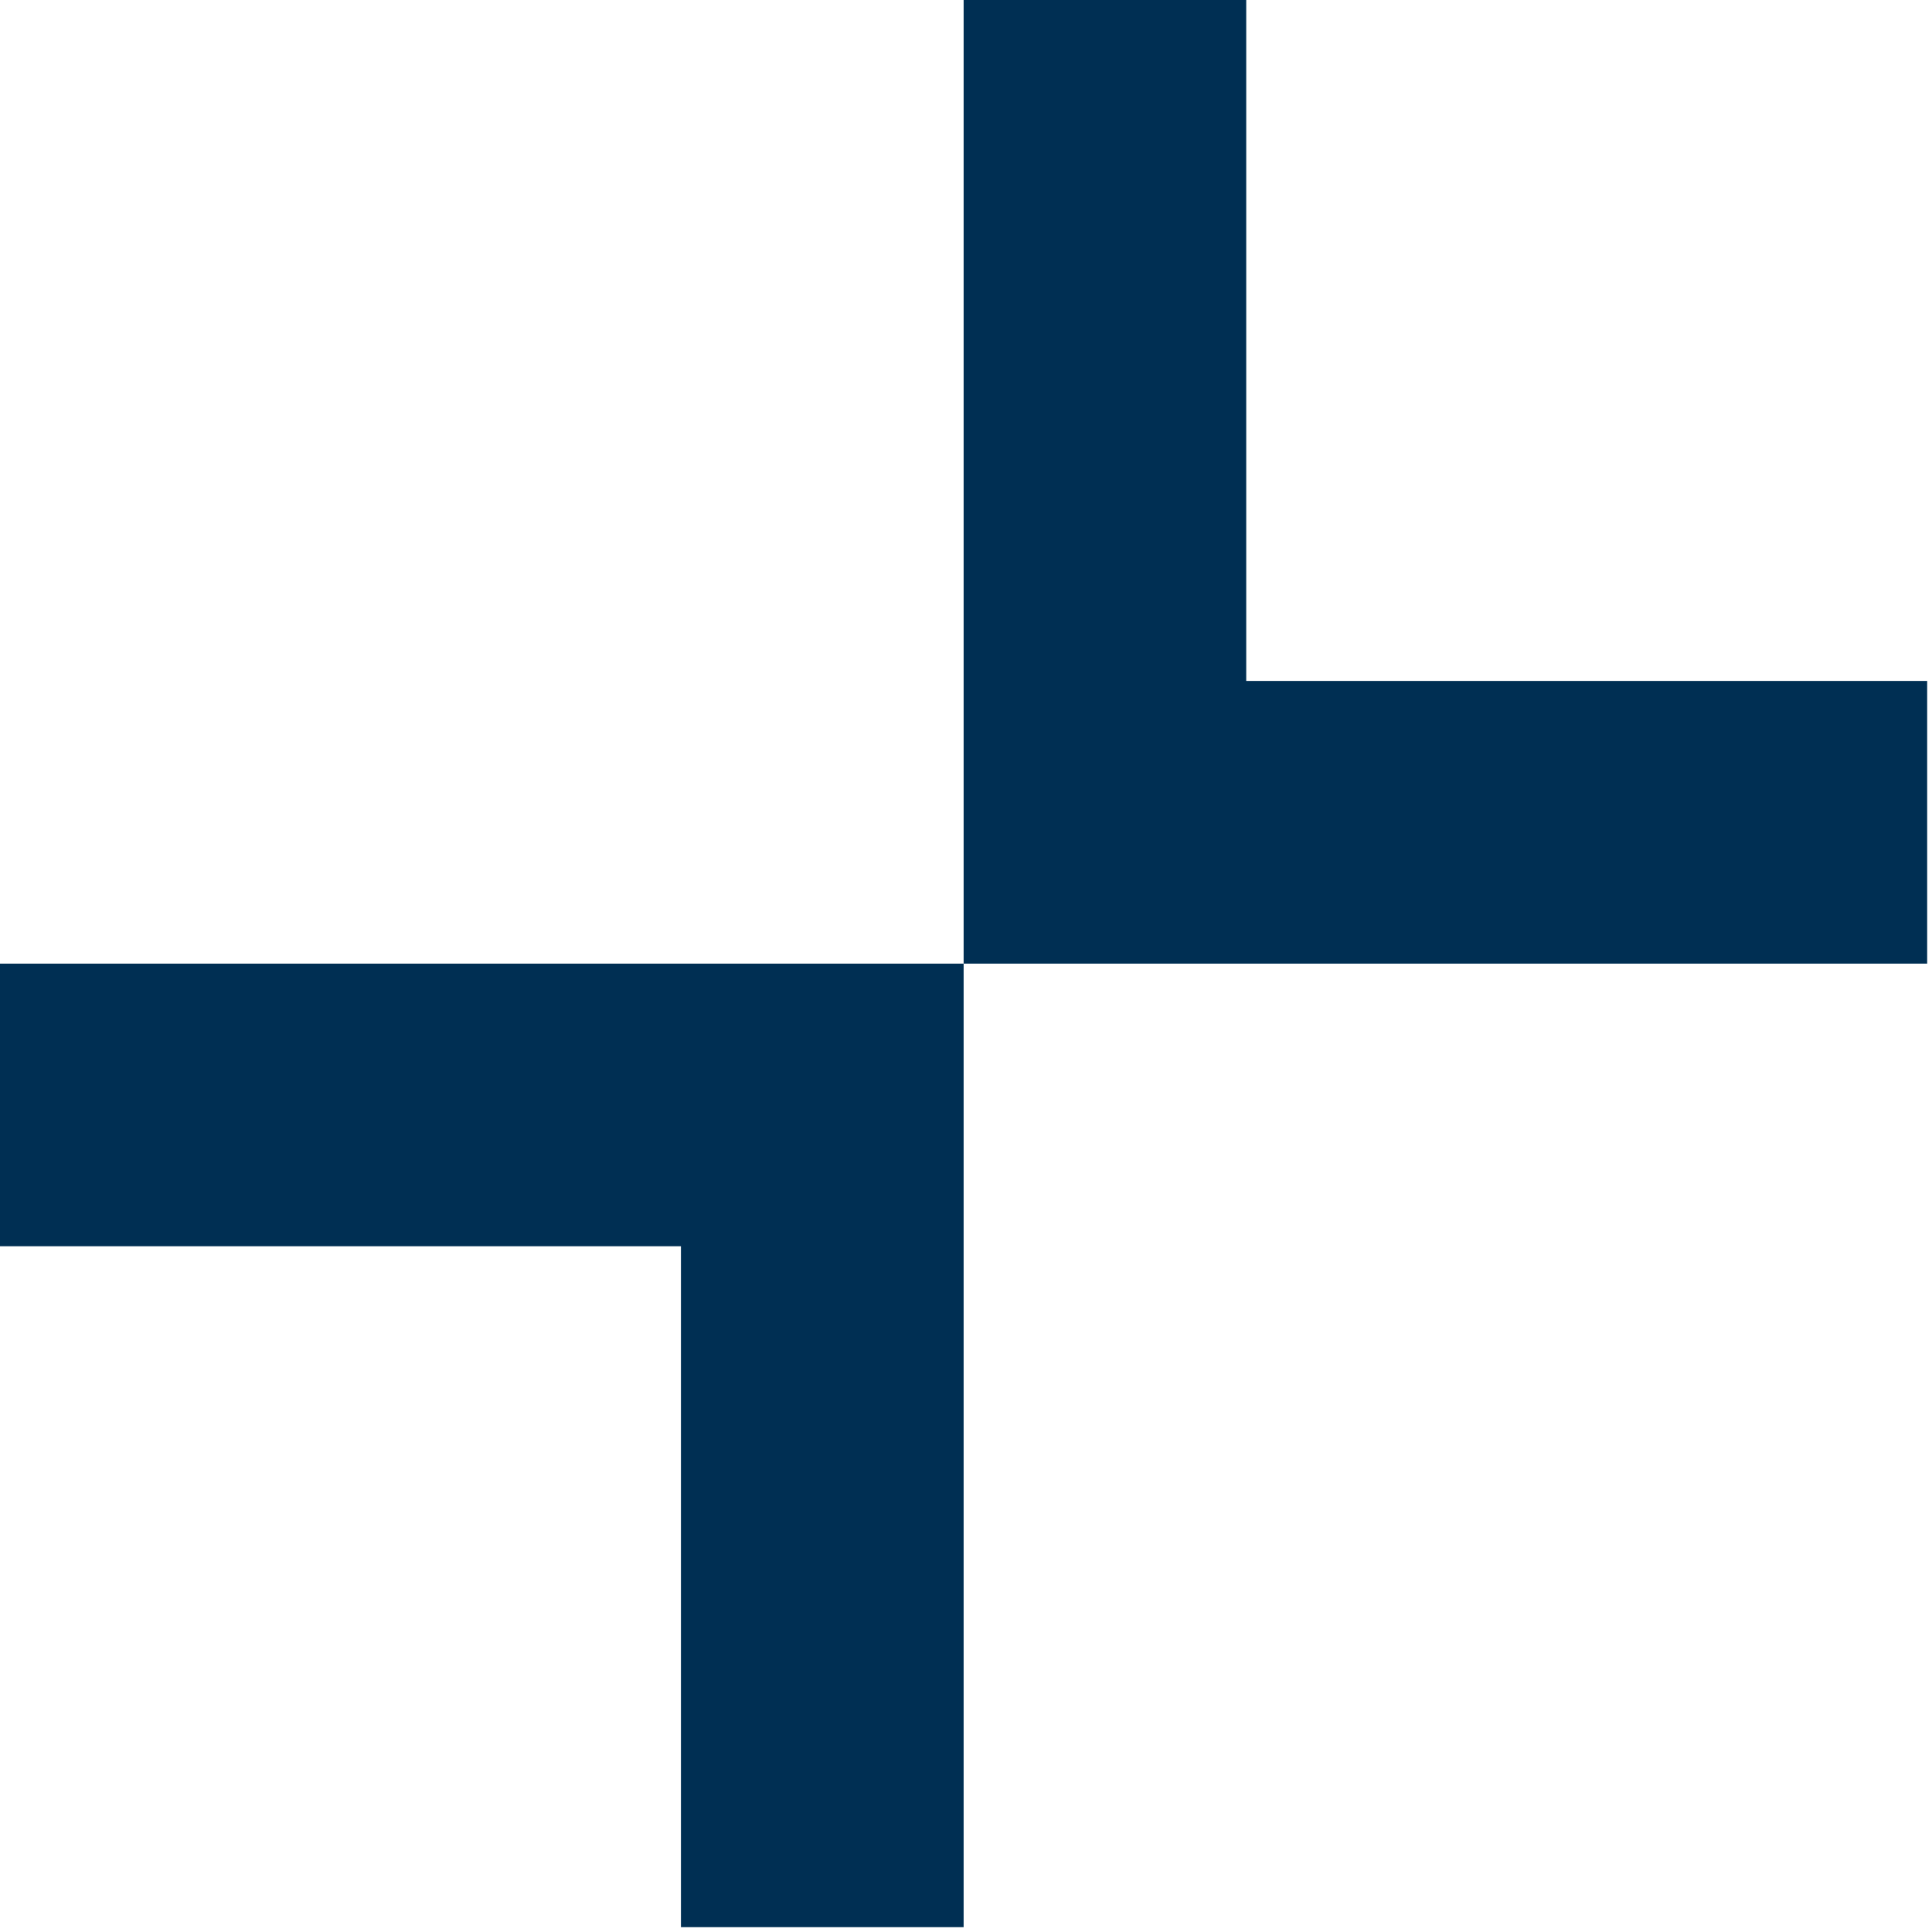
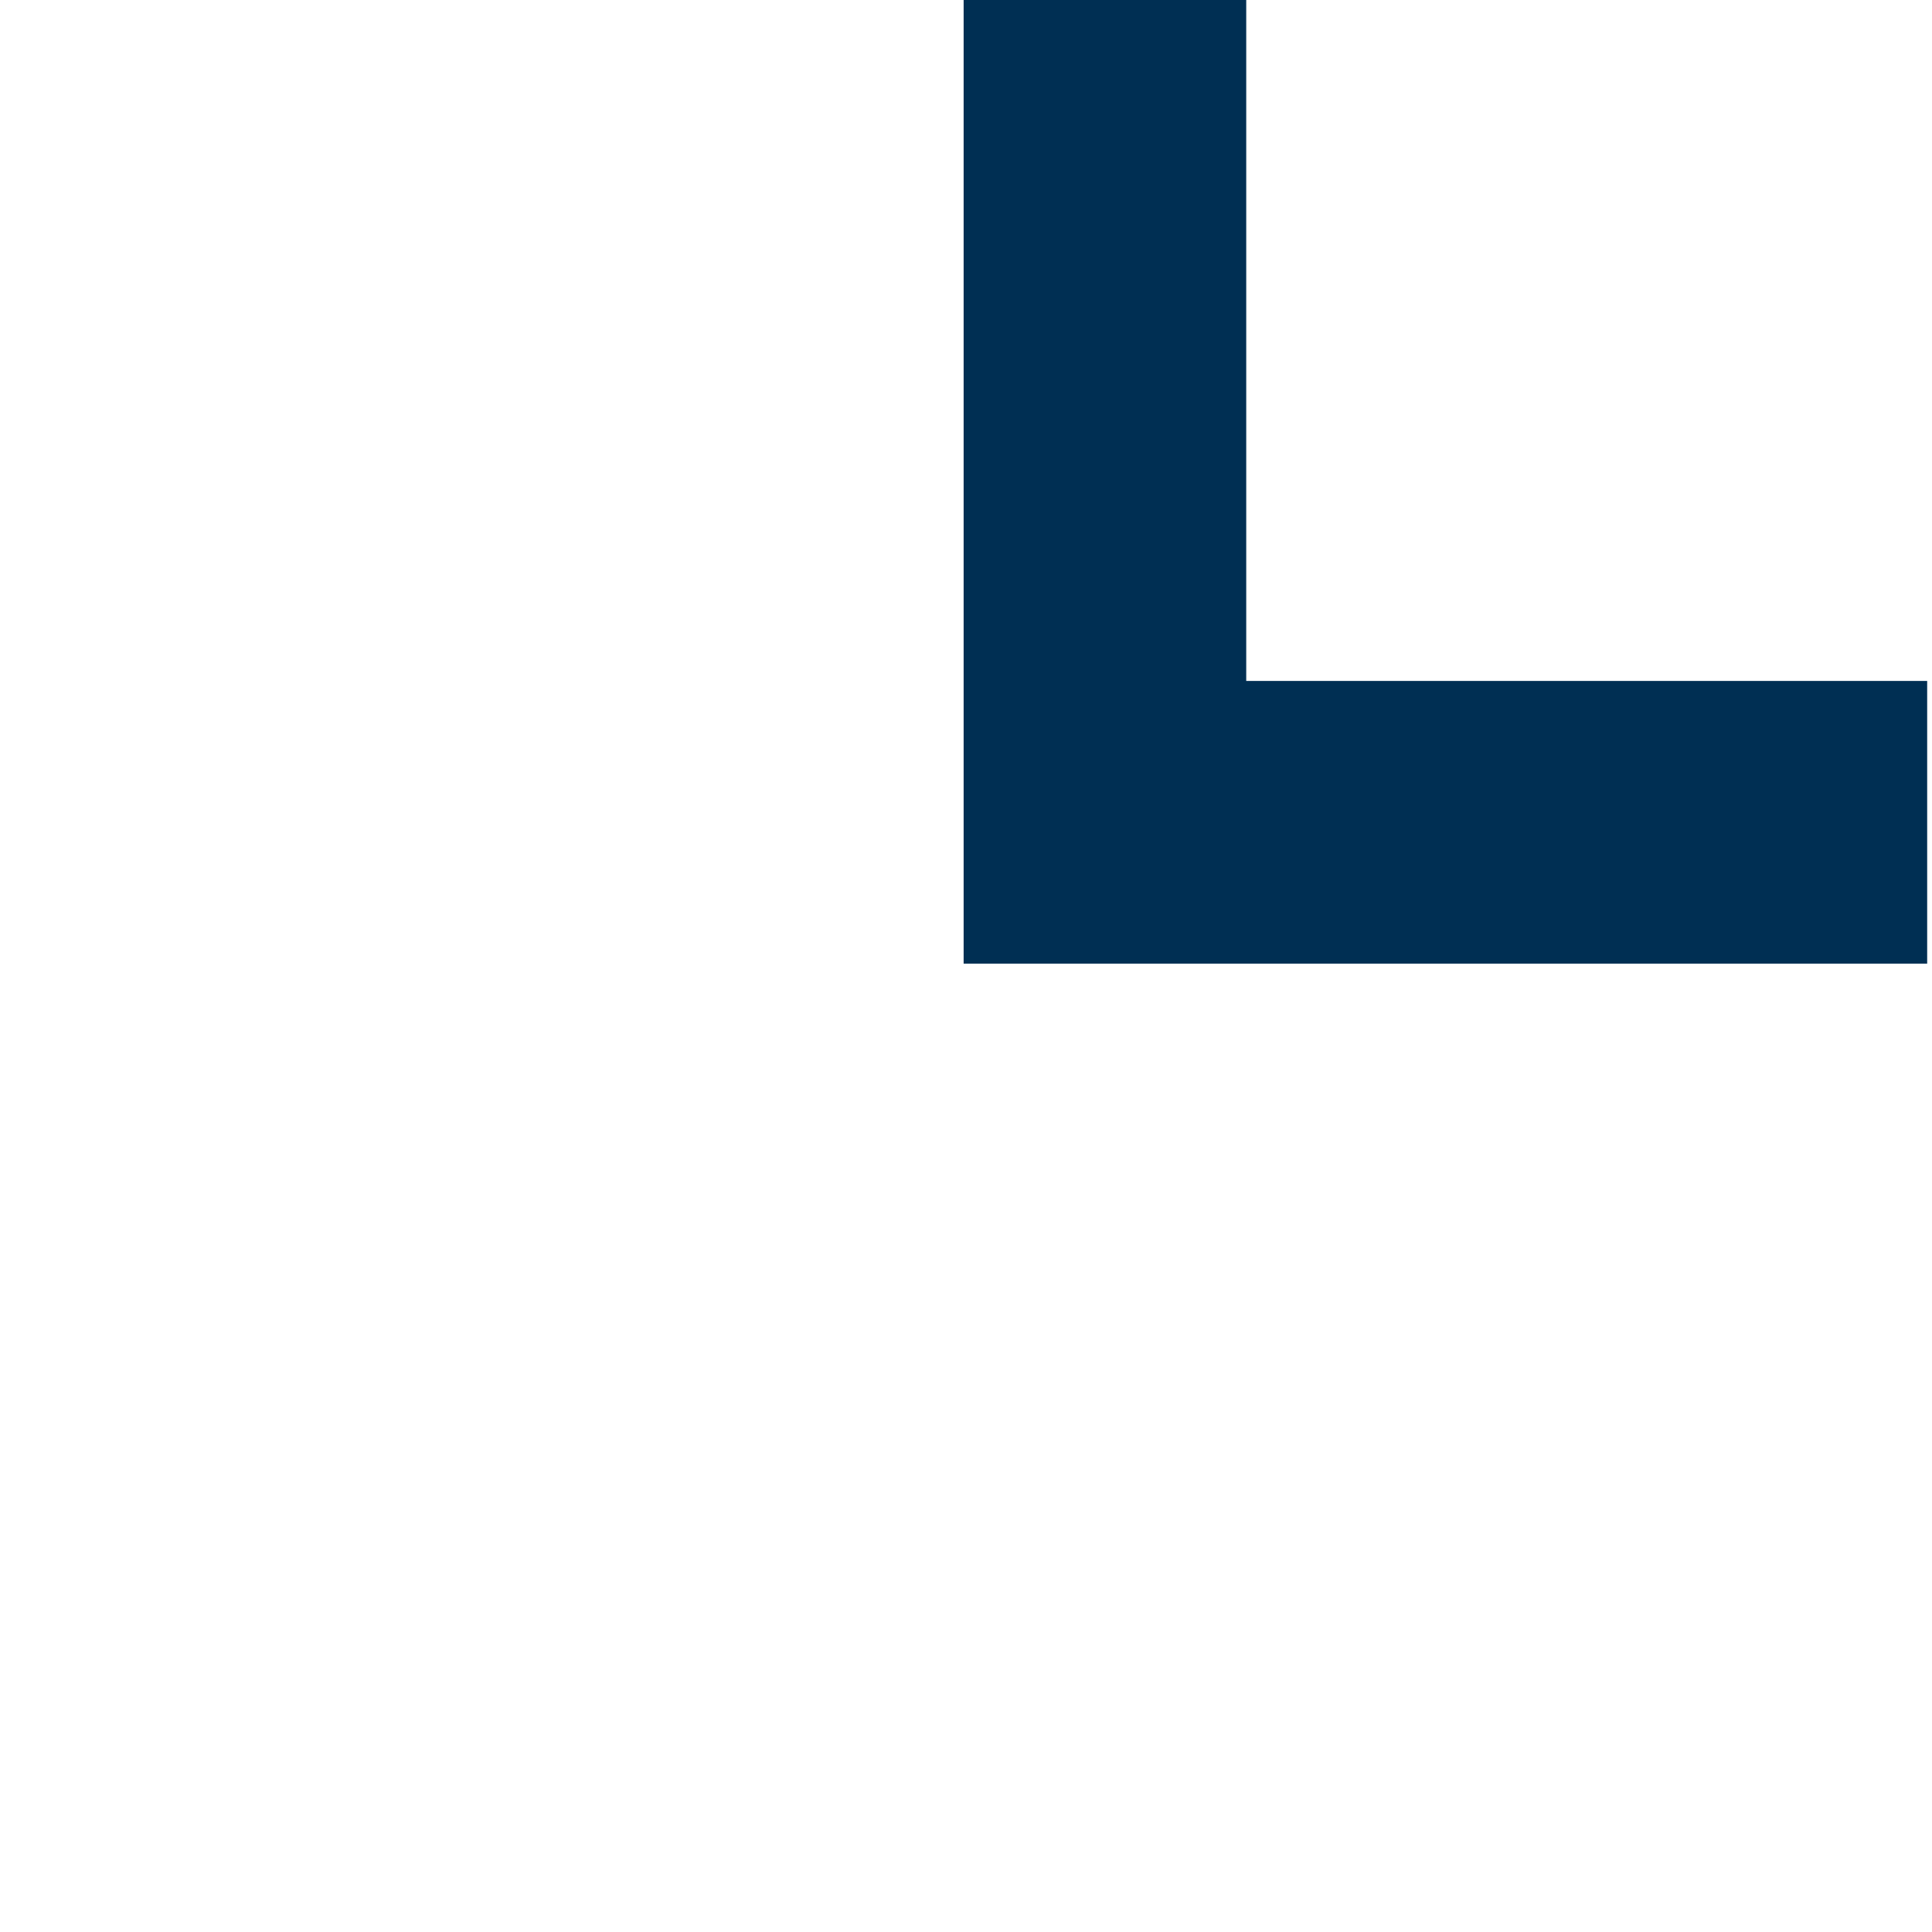
<svg xmlns="http://www.w3.org/2000/svg" width="100%" height="100%" viewBox="0 0 22 22" version="1.1" xml:space="preserve" style="fill-rule:evenodd;clip-rule:evenodd;stroke-linejoin:round;stroke-miterlimit:2;">
  <g>
    <path d="M10.973,0l0,10.973l10.972,0l0,-3.219l-7.754,0l0,-7.754l-3.218,0Z" style="fill:#002f53;fill-rule:nonzero;" />
-     <path d="M0,10.973l0,3.218l7.754,0l0,7.754l3.219,0l0,-10.972l-10.973,0Z" style="fill:#002f53;fill-rule:nonzero;" />
  </g>
</svg>